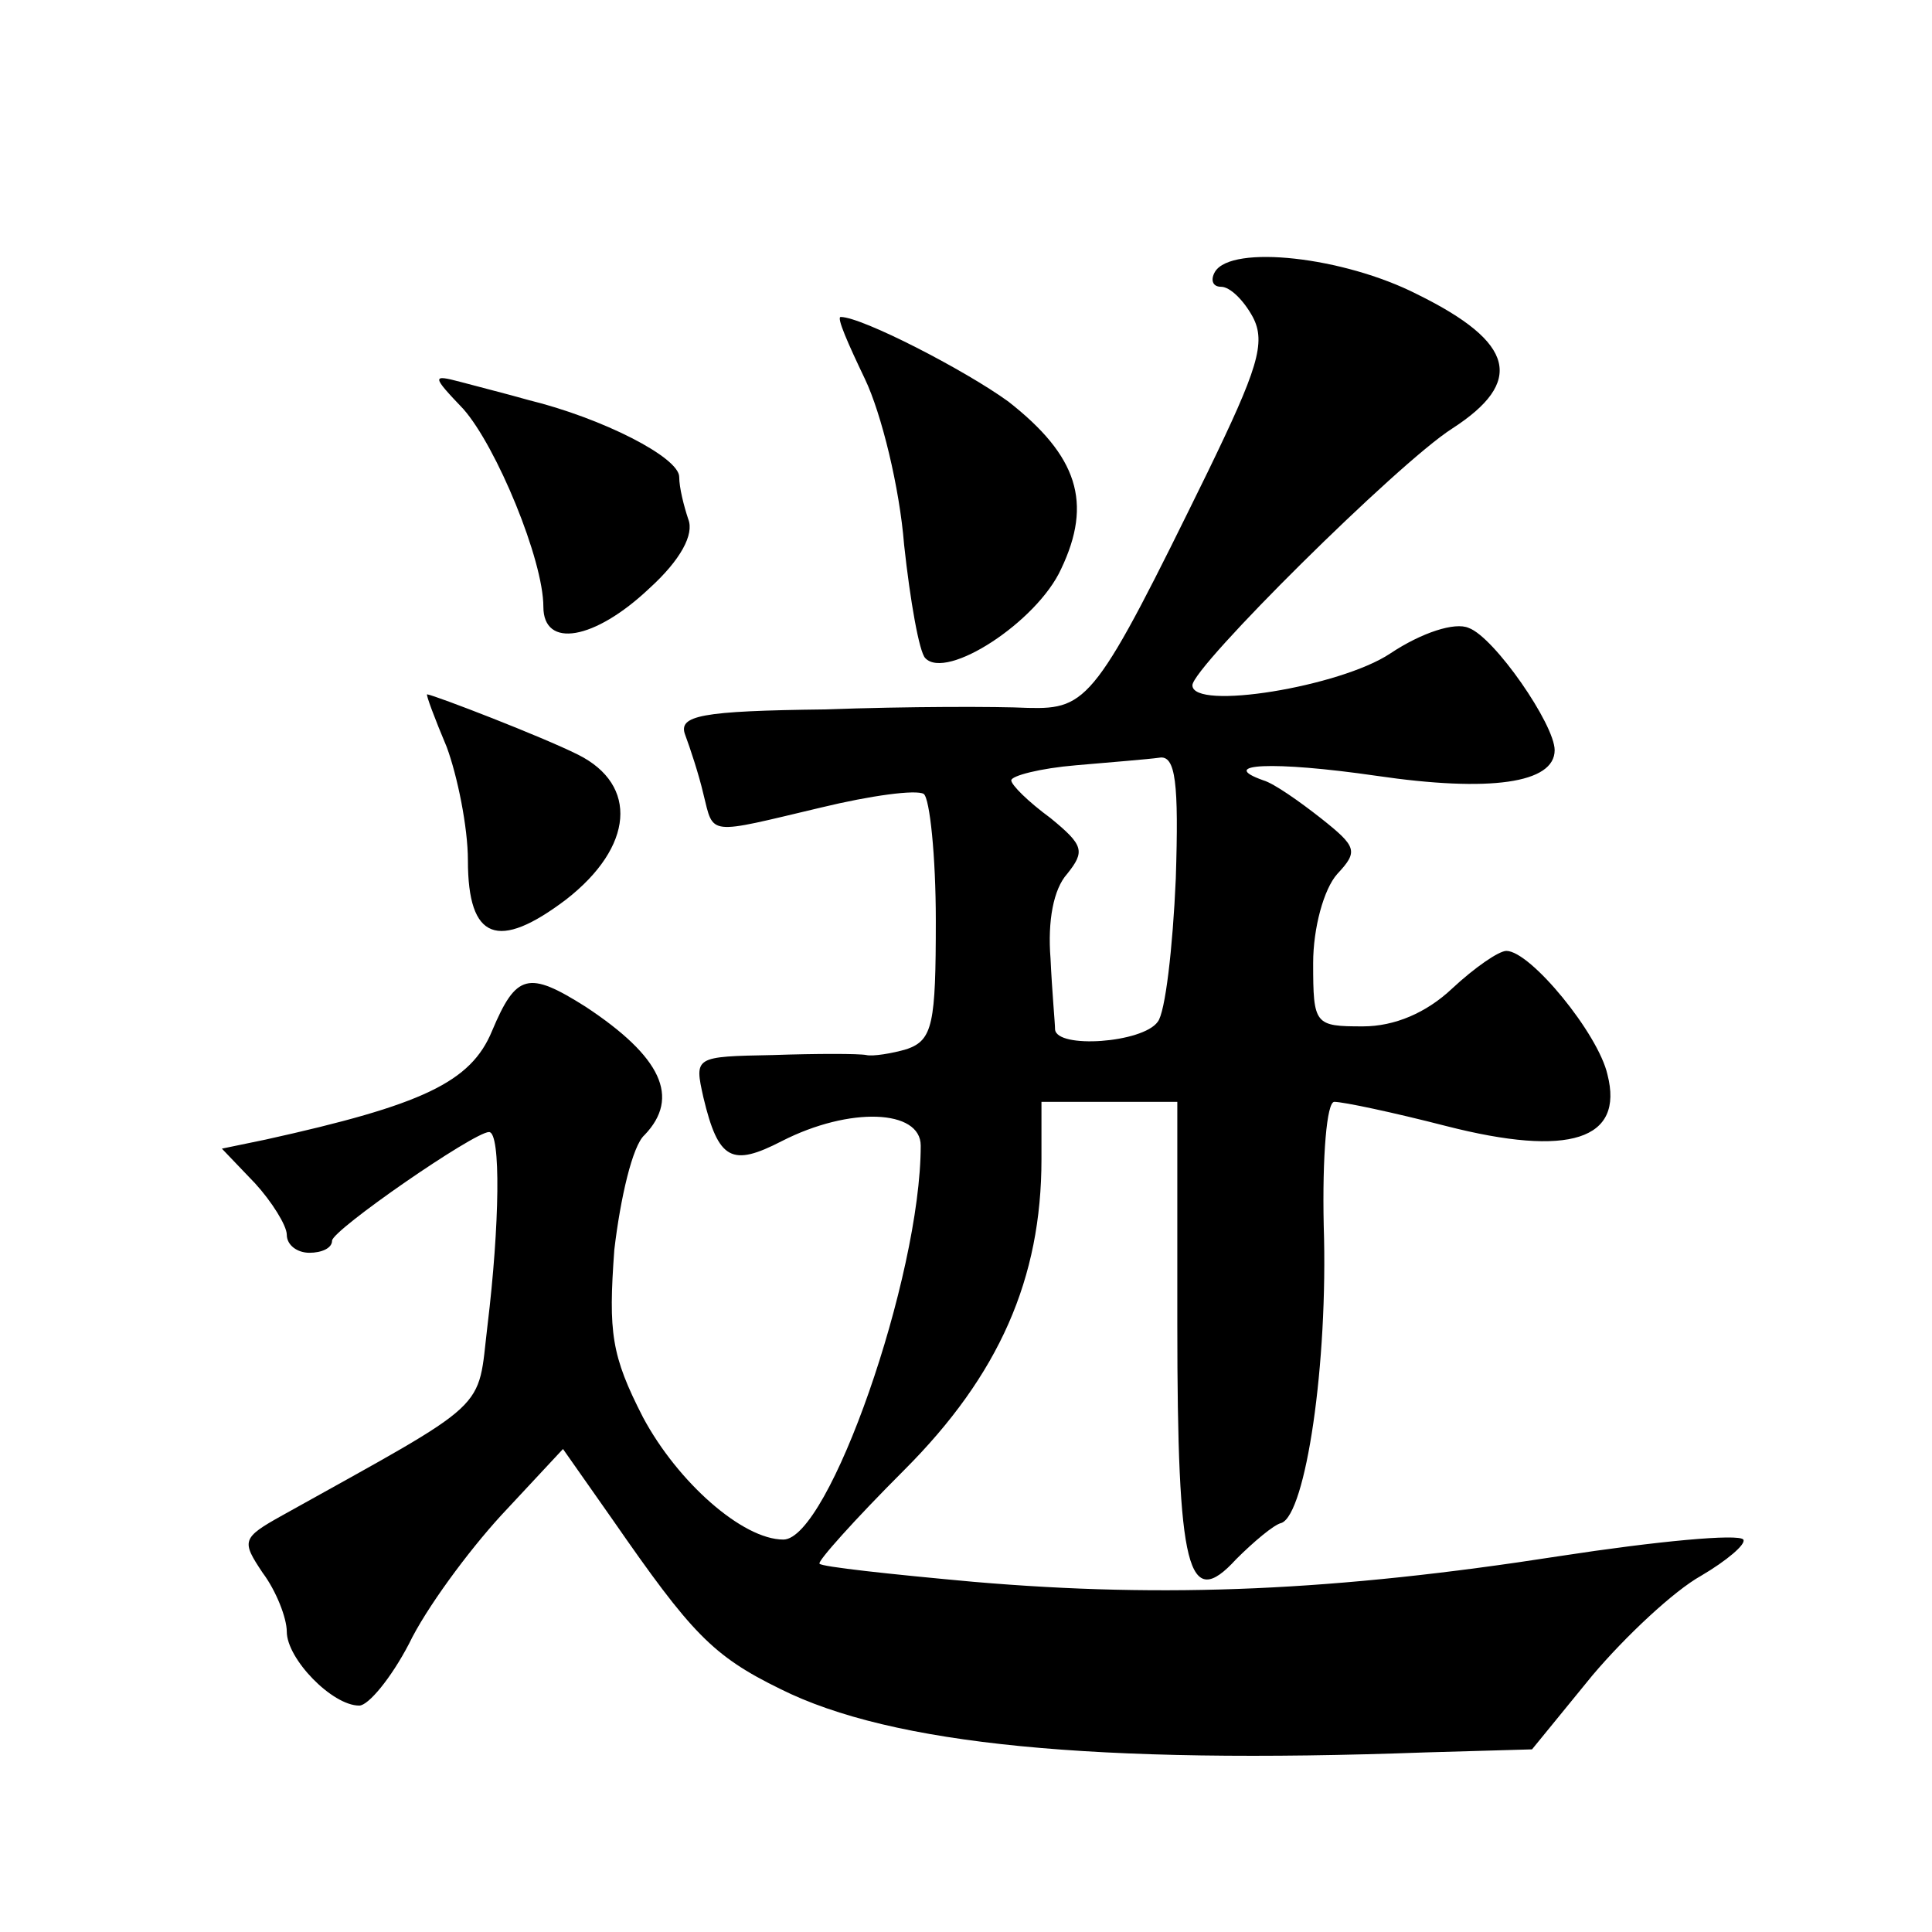
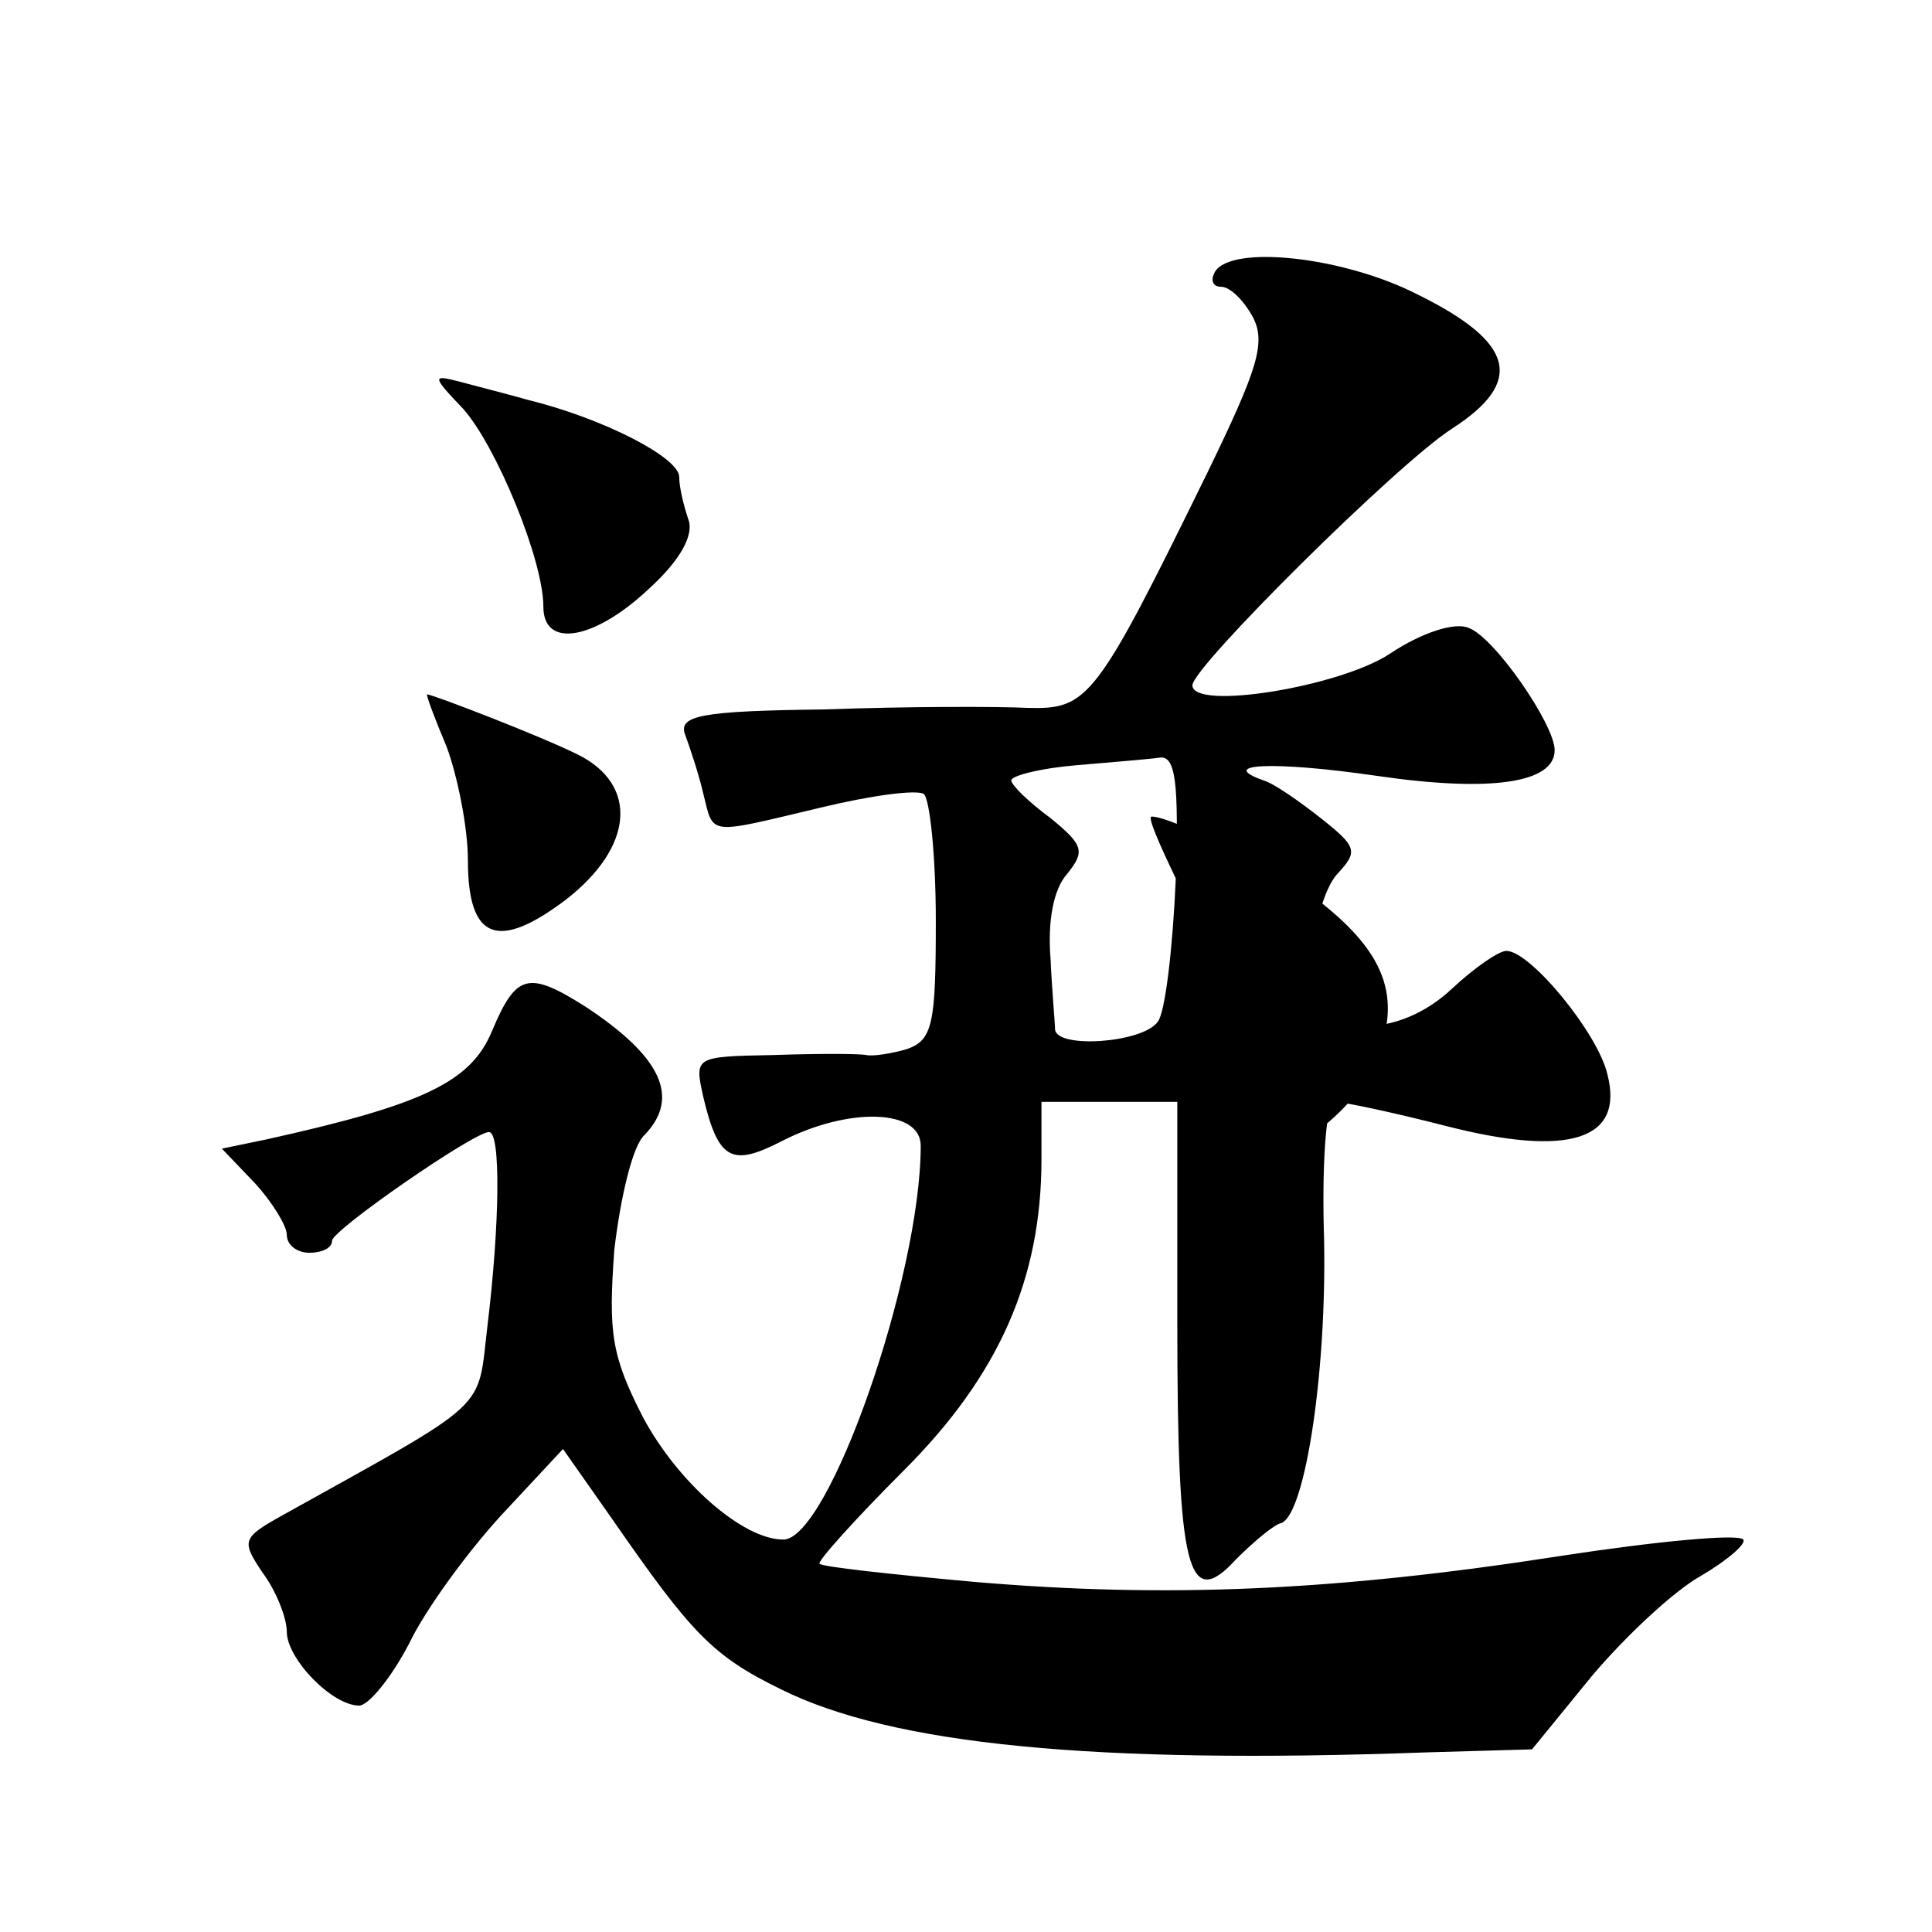
<svg xmlns="http://www.w3.org/2000/svg" version="1.0" width="128pt" height="128pt" viewBox="0 0 128 128" preserveAspectRatio="xMidYMid meet">
  <g transform="translate(0,128) scale(0.1,-0.1)" fill="#0" stroke="none">
-     <path d="M805 1100 c-3 -5 -2 -10 4 -10 6 0 15 -9 21 -20 9 -17 3 -35 -30 -103 -74 -151 -79 -157 -119 -156 -20 1 -80 1 -134 -1 -83 -1 -98 -4 -93 -17 3 -8 9 -26 12 -39 7 -28 2 -27 78 -9 33 8 63 12 68 9 4 -3 8 -41 8 -84 0 -68 -2 -79 -19 -85 -10 -3 -23 -5 -27 -4 -5 1 -33 1 -62 0 -52 -1 -52 -1 -46 -28 10 -42 19 -46 52 -29 45 23 92 21 92 -3 0 -87 -61 -261 -91 -261 -27 0 -70 38 -93 81 -21 41 -23 56 -19 111 4 34 12 69 20 76 24 25 11 52 -39 85 -38 24 -46 22 -62 -16 -14 -34 -46 -49 -150 -72 l-29 -6 22 -23 c11 -12 21 -28 21 -34 0 -7 7 -12 15 -12 8 0 15 3 15 8 0 7 94 72 104 72 8 0 7 -62 -1 -128 -7 -58 4 -48 -136 -126 -27 -15 -27 -17 -13 -38 9 -12 16 -30 16 -39 0 -18 30 -49 48 -49 6 0 21 18 33 41 11 23 39 61 61 85 l41 44 33 -47 c52 -75 66 -90 111 -112 74 -37 208 -50 428 -42 l70 2 40 49 c22 26 54 56 72 66 17 10 30 21 28 24 -3 4 -57 -1 -122 -11 -148 -23 -260 -28 -388 -17 -55 5 -101 10 -102 12 -2 1 23 29 56 62 63 63 91 127 91 206 l0 38 45 0 45 0 0 -147 c0 -164 7 -191 39 -156 11 11 25 23 30 24 16 6 31 105 28 197 -1 46 2 82 7 82 6 0 39 -7 74 -16 82 -21 118 -9 107 34 -6 27 -51 82 -67 82 -5 0 -21 -11 -36 -25 -17 -16 -38 -25 -59 -25 -32 0 -33 1 -33 42 0 23 7 49 16 59 14 15 13 18 -11 37 -14 11 -31 23 -38 25 -31 11 6 13 75 3 75 -11 118 -5 118 17 0 17 -40 75 -57 81 -9 4 -31 -3 -52 -17 -33 -22 -131 -38 -131 -21 0 12 136 147 172 170 48 31 42 57 -23 89 -49 25 -123 33 -134 15z m-26 -402 c-2 -46 -7 -89 -12 -95 -10 -14 -67 -18 -68 -5 0 4 -2 25 -3 47 -2 25 2 46 11 56 12 15 11 19 -11 37 -15 11 -26 22 -26 25 0 3 19 8 43 10 23 2 48 4 55 5 11 2 13 -17 11 -80z M573 1029 c11 -23 23 -72 26 -110 4 -37 10 -71 14 -75 14 -15 74 24 90 59 21 44 11 75 -35 111 -29 21 -97 56 -111 56 -3 0 5 -18 16 -41z M307 1009 c22 -25 53 -100 53 -131 0 -28 34 -22 70 12 21 19 30 36 26 46 -3 9 -6 21 -6 28 0 13 -51 39 -100 51 -14 4 -34 9 -45 12 -19 5 -19 4 2 -18z M296 785 c7 -19 14 -53 14 -75 0 -53 20 -60 65 -26 45 35 48 76 8 96 -24 12 -94 39 -100 40 -1 0 5 -16 13 -35z" />
+     <path d="M805 1100 c-3 -5 -2 -10 4 -10 6 0 15 -9 21 -20 9 -17 3 -35 -30 -103 -74 -151 -79 -157 -119 -156 -20 1 -80 1 -134 -1 -83 -1 -98 -4 -93 -17 3 -8 9 -26 12 -39 7 -28 2 -27 78 -9 33 8 63 12 68 9 4 -3 8 -41 8 -84 0 -68 -2 -79 -19 -85 -10 -3 -23 -5 -27 -4 -5 1 -33 1 -62 0 -52 -1 -52 -1 -46 -28 10 -42 19 -46 52 -29 45 23 92 21 92 -3 0 -87 -61 -261 -91 -261 -27 0 -70 38 -93 81 -21 41 -23 56 -19 111 4 34 12 69 20 76 24 25 11 52 -39 85 -38 24 -46 22 -62 -16 -14 -34 -46 -49 -150 -72 l-29 -6 22 -23 c11 -12 21 -28 21 -34 0 -7 7 -12 15 -12 8 0 15 3 15 8 0 7 94 72 104 72 8 0 7 -62 -1 -128 -7 -58 4 -48 -136 -126 -27 -15 -27 -17 -13 -38 9 -12 16 -30 16 -39 0 -18 30 -49 48 -49 6 0 21 18 33 41 11 23 39 61 61 85 l41 44 33 -47 c52 -75 66 -90 111 -112 74 -37 208 -50 428 -42 l70 2 40 49 c22 26 54 56 72 66 17 10 30 21 28 24 -3 4 -57 -1 -122 -11 -148 -23 -260 -28 -388 -17 -55 5 -101 10 -102 12 -2 1 23 29 56 62 63 63 91 127 91 206 l0 38 45 0 45 0 0 -147 c0 -164 7 -191 39 -156 11 11 25 23 30 24 16 6 31 105 28 197 -1 46 2 82 7 82 6 0 39 -7 74 -16 82 -21 118 -9 107 34 -6 27 -51 82 -67 82 -5 0 -21 -11 -36 -25 -17 -16 -38 -25 -59 -25 -32 0 -33 1 -33 42 0 23 7 49 16 59 14 15 13 18 -11 37 -14 11 -31 23 -38 25 -31 11 6 13 75 3 75 -11 118 -5 118 17 0 17 -40 75 -57 81 -9 4 -31 -3 -52 -17 -33 -22 -131 -38 -131 -21 0 12 136 147 172 170 48 31 42 57 -23 89 -49 25 -123 33 -134 15z m-26 -402 c-2 -46 -7 -89 -12 -95 -10 -14 -67 -18 -68 -5 0 4 -2 25 -3 47 -2 25 2 46 11 56 12 15 11 19 -11 37 -15 11 -26 22 -26 25 0 3 19 8 43 10 23 2 48 4 55 5 11 2 13 -17 11 -80z c11 -23 23 -72 26 -110 4 -37 10 -71 14 -75 14 -15 74 24 90 59 21 44 11 75 -35 111 -29 21 -97 56 -111 56 -3 0 5 -18 16 -41z M307 1009 c22 -25 53 -100 53 -131 0 -28 34 -22 70 12 21 19 30 36 26 46 -3 9 -6 21 -6 28 0 13 -51 39 -100 51 -14 4 -34 9 -45 12 -19 5 -19 4 2 -18z M296 785 c7 -19 14 -53 14 -75 0 -53 20 -60 65 -26 45 35 48 76 8 96 -24 12 -94 39 -100 40 -1 0 5 -16 13 -35z" />
  </g>
</svg>